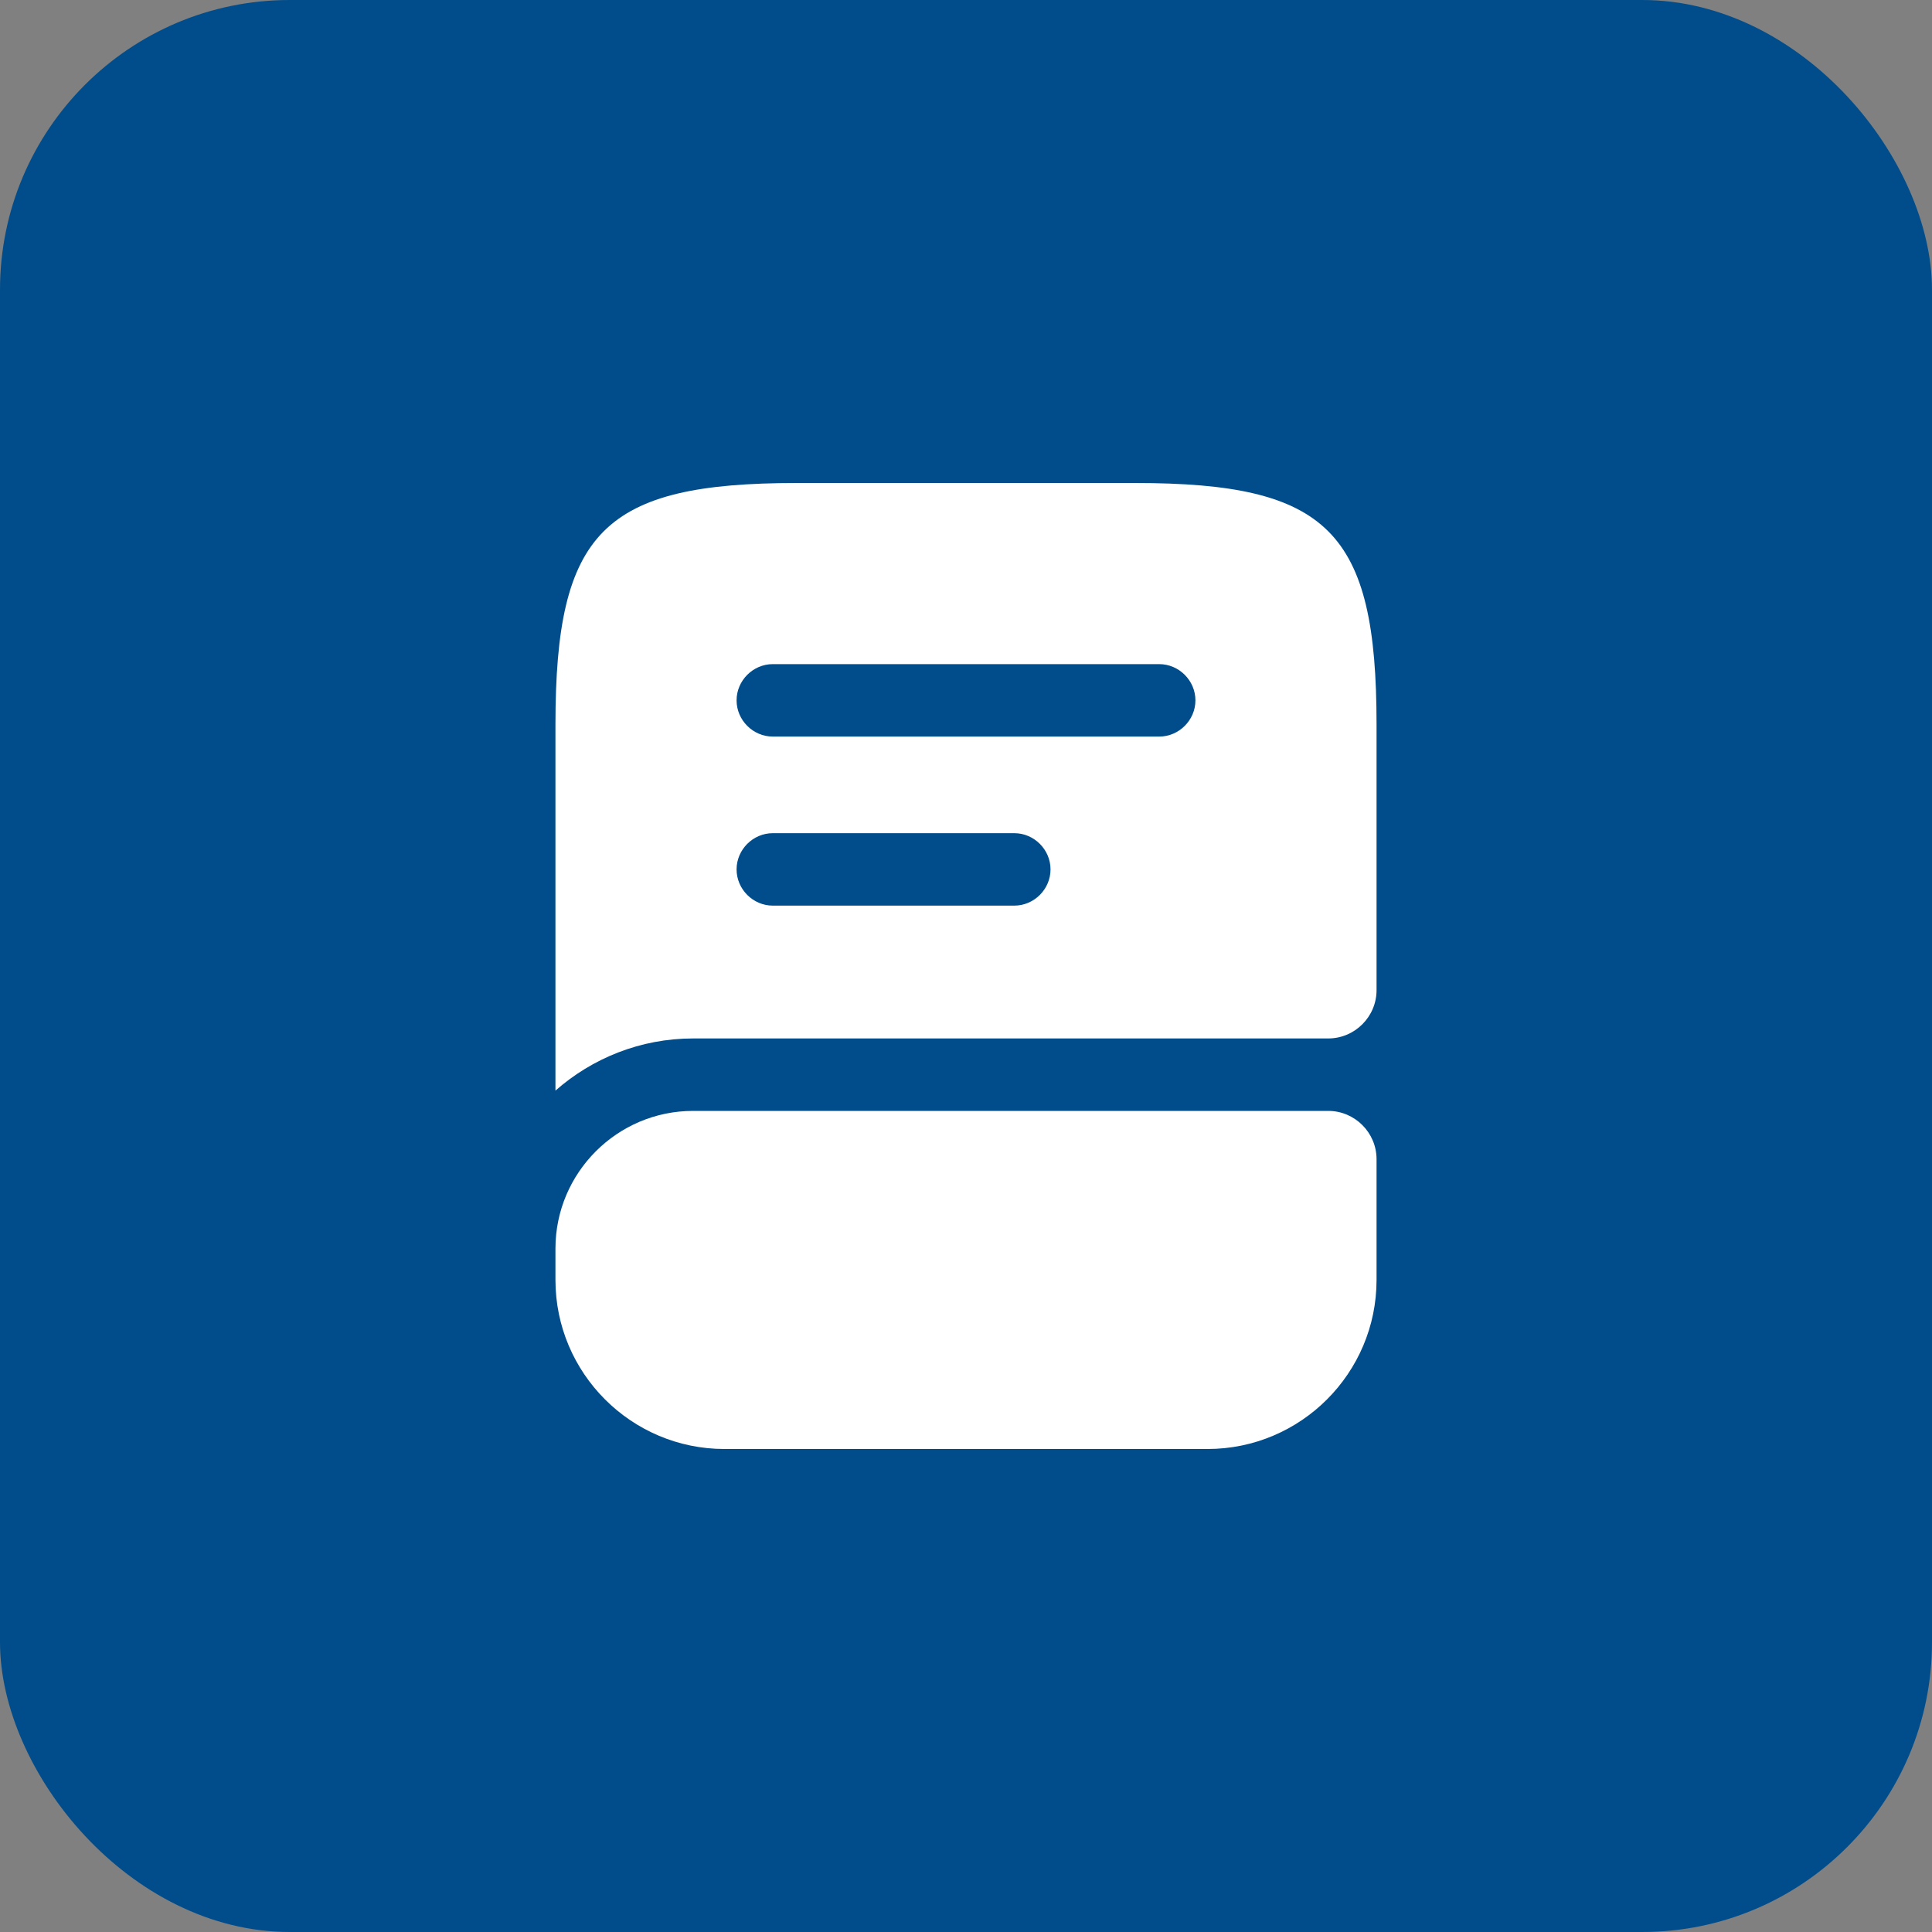
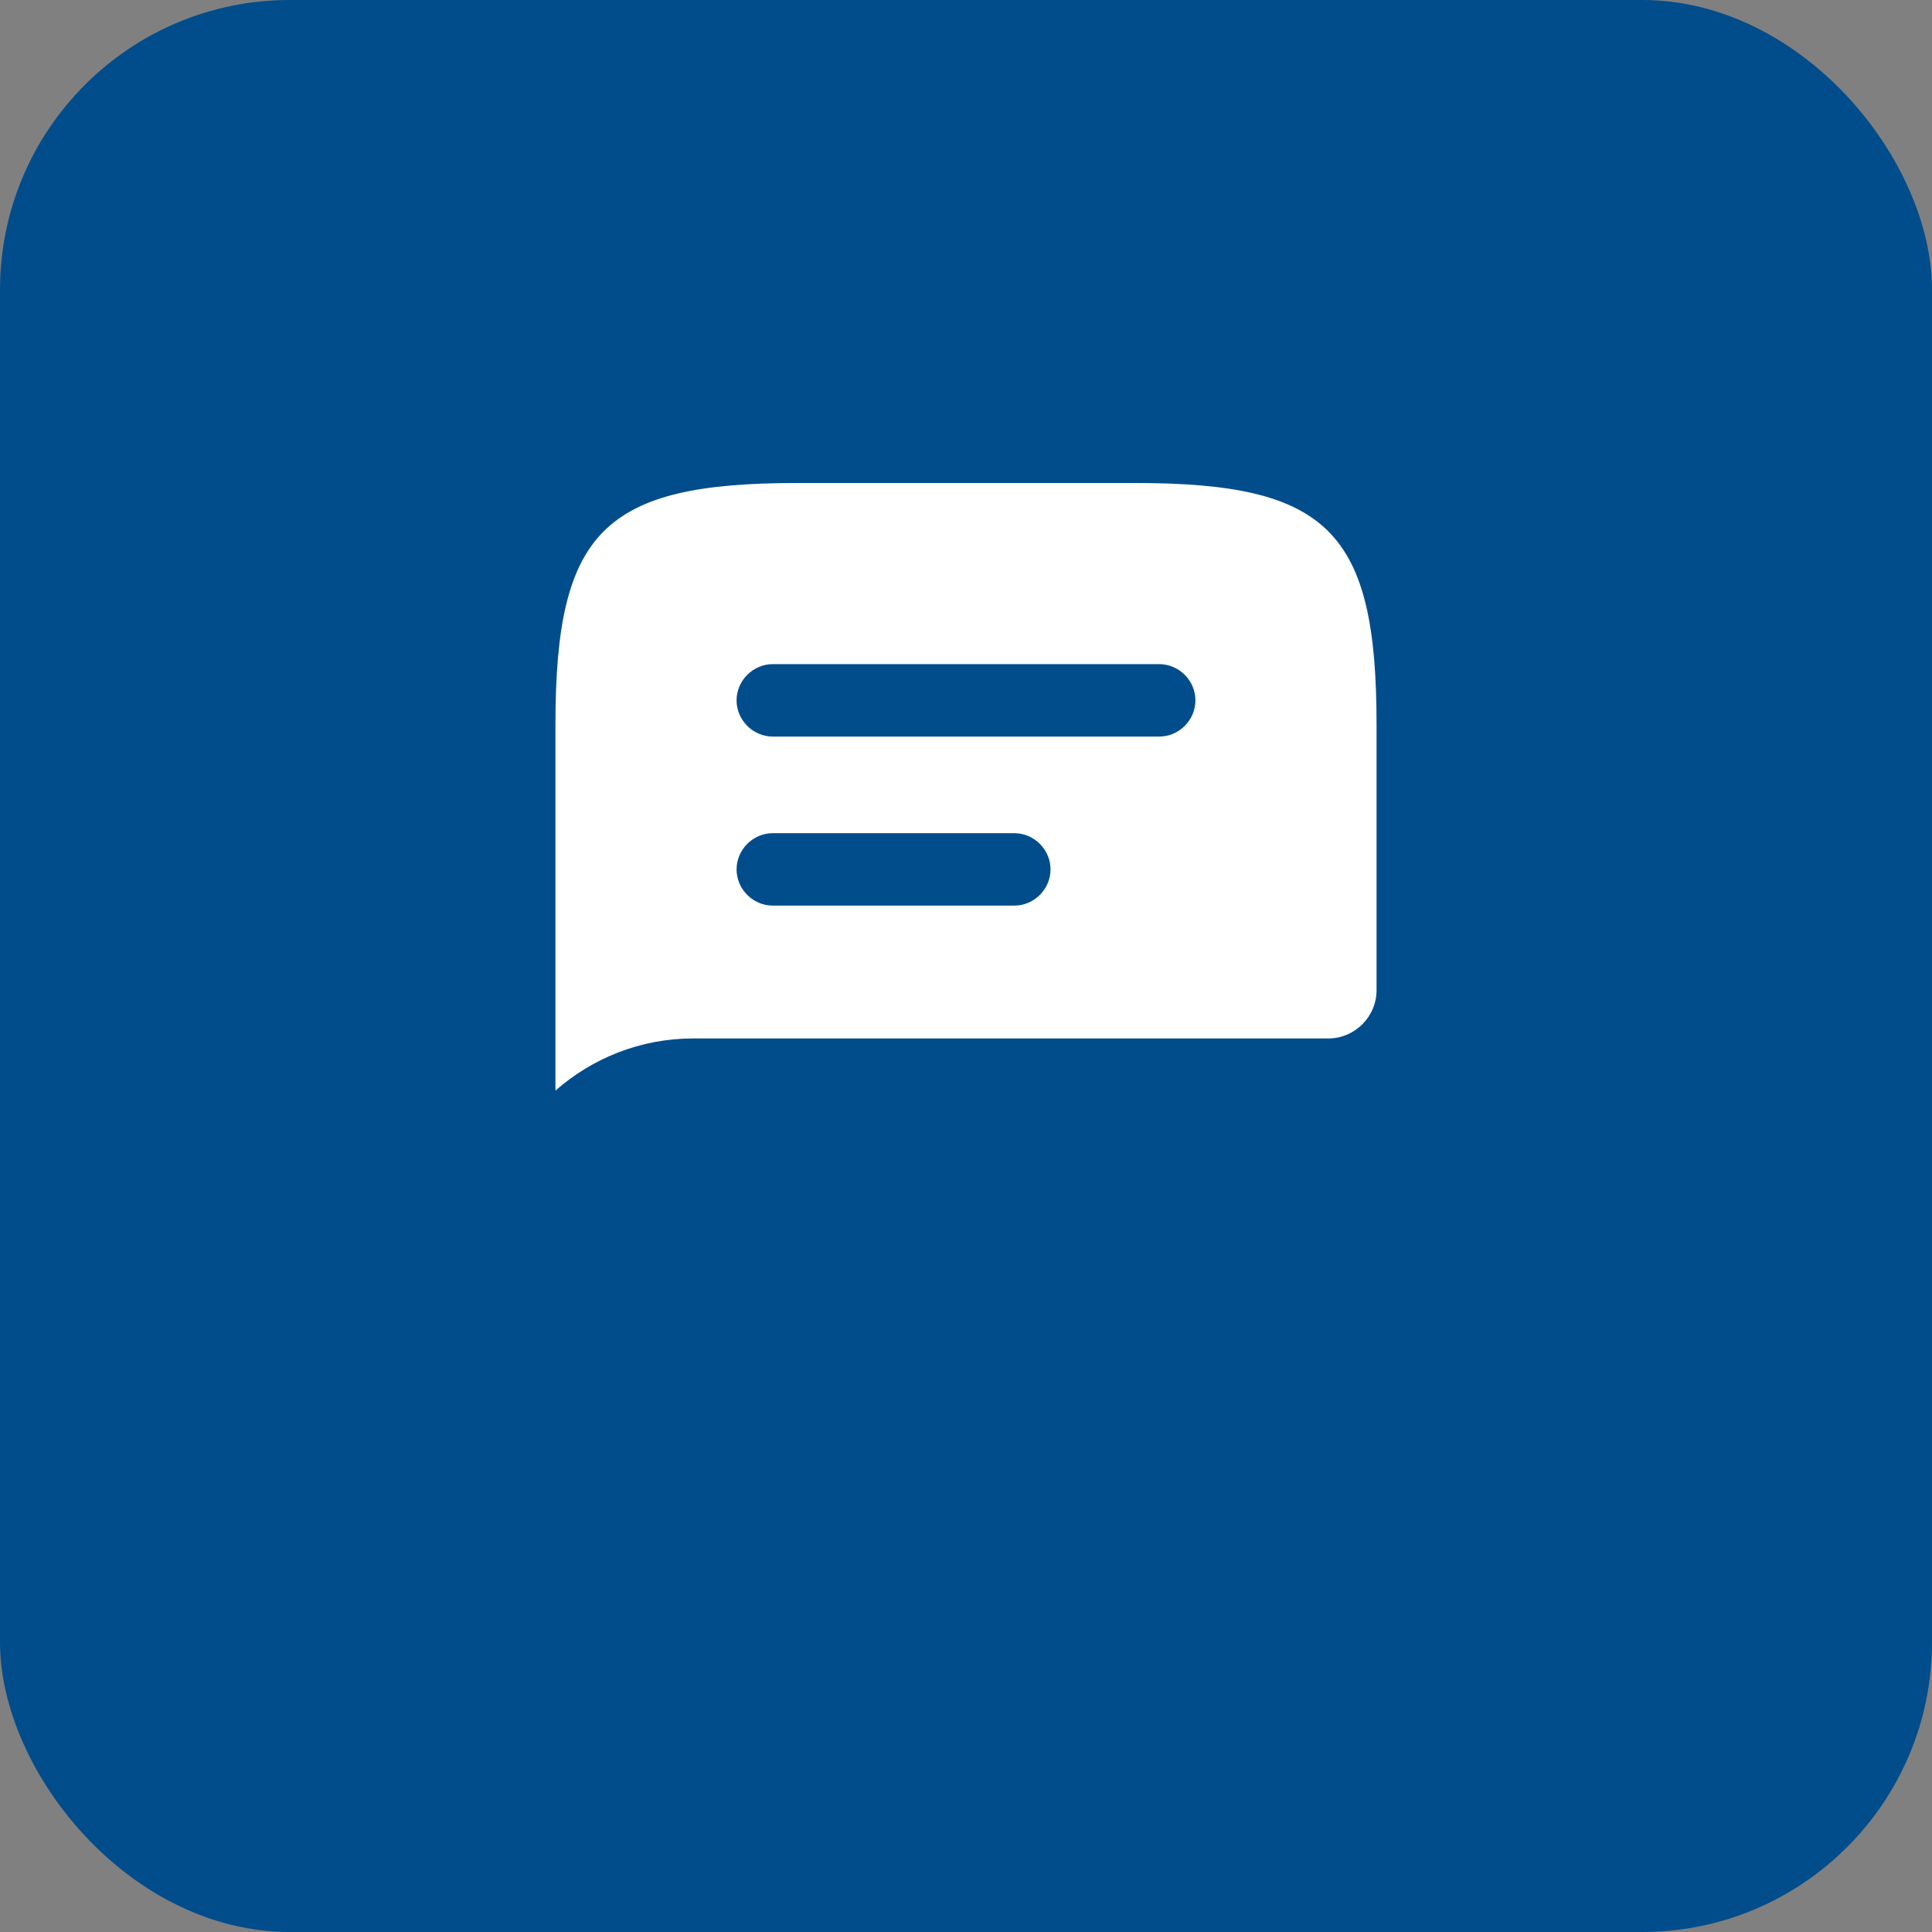
<svg xmlns="http://www.w3.org/2000/svg" width="40" height="40" viewBox="0 0 40 40" fill="none">
  <rect x="0" y="0" width="40" height="40" fill="#808080" stroke="none" />
  <rect width="40" height="40" rx="6" fill="#014D8B" />
-   <path d="M28.5 24V26.5C28.5 28.43 26.93 30 25 30H15C13.07 30 11.5 28.43 11.5 26.5V25.85C11.5 24.28 12.78 23 14.35 23H27.5C28.05 23 28.5 23.45 28.5 24Z" fill="white" />
  <path d="M23.5 10H16.5C12.5 10 11.5 11 11.5 15V22.58C12.26 21.91 13.26 21.5 14.35 21.5H27.5C28.05 21.5 28.5 21.05 28.5 20.5V15C28.5 11 27.5 10 23.5 10ZM21 18.75H16C15.59 18.75 15.25 18.41 15.25 18C15.25 17.59 15.59 17.25 16 17.25H21C21.41 17.25 21.75 17.59 21.75 18C21.75 18.41 21.41 18.75 21 18.75ZM24 15.25H16C15.59 15.25 15.25 14.91 15.25 14.5C15.25 14.09 15.59 13.75 16 13.75H24C24.41 13.75 24.75 14.09 24.75 14.5C24.75 14.91 24.41 15.25 24 15.25Z" fill="white" />
</svg>